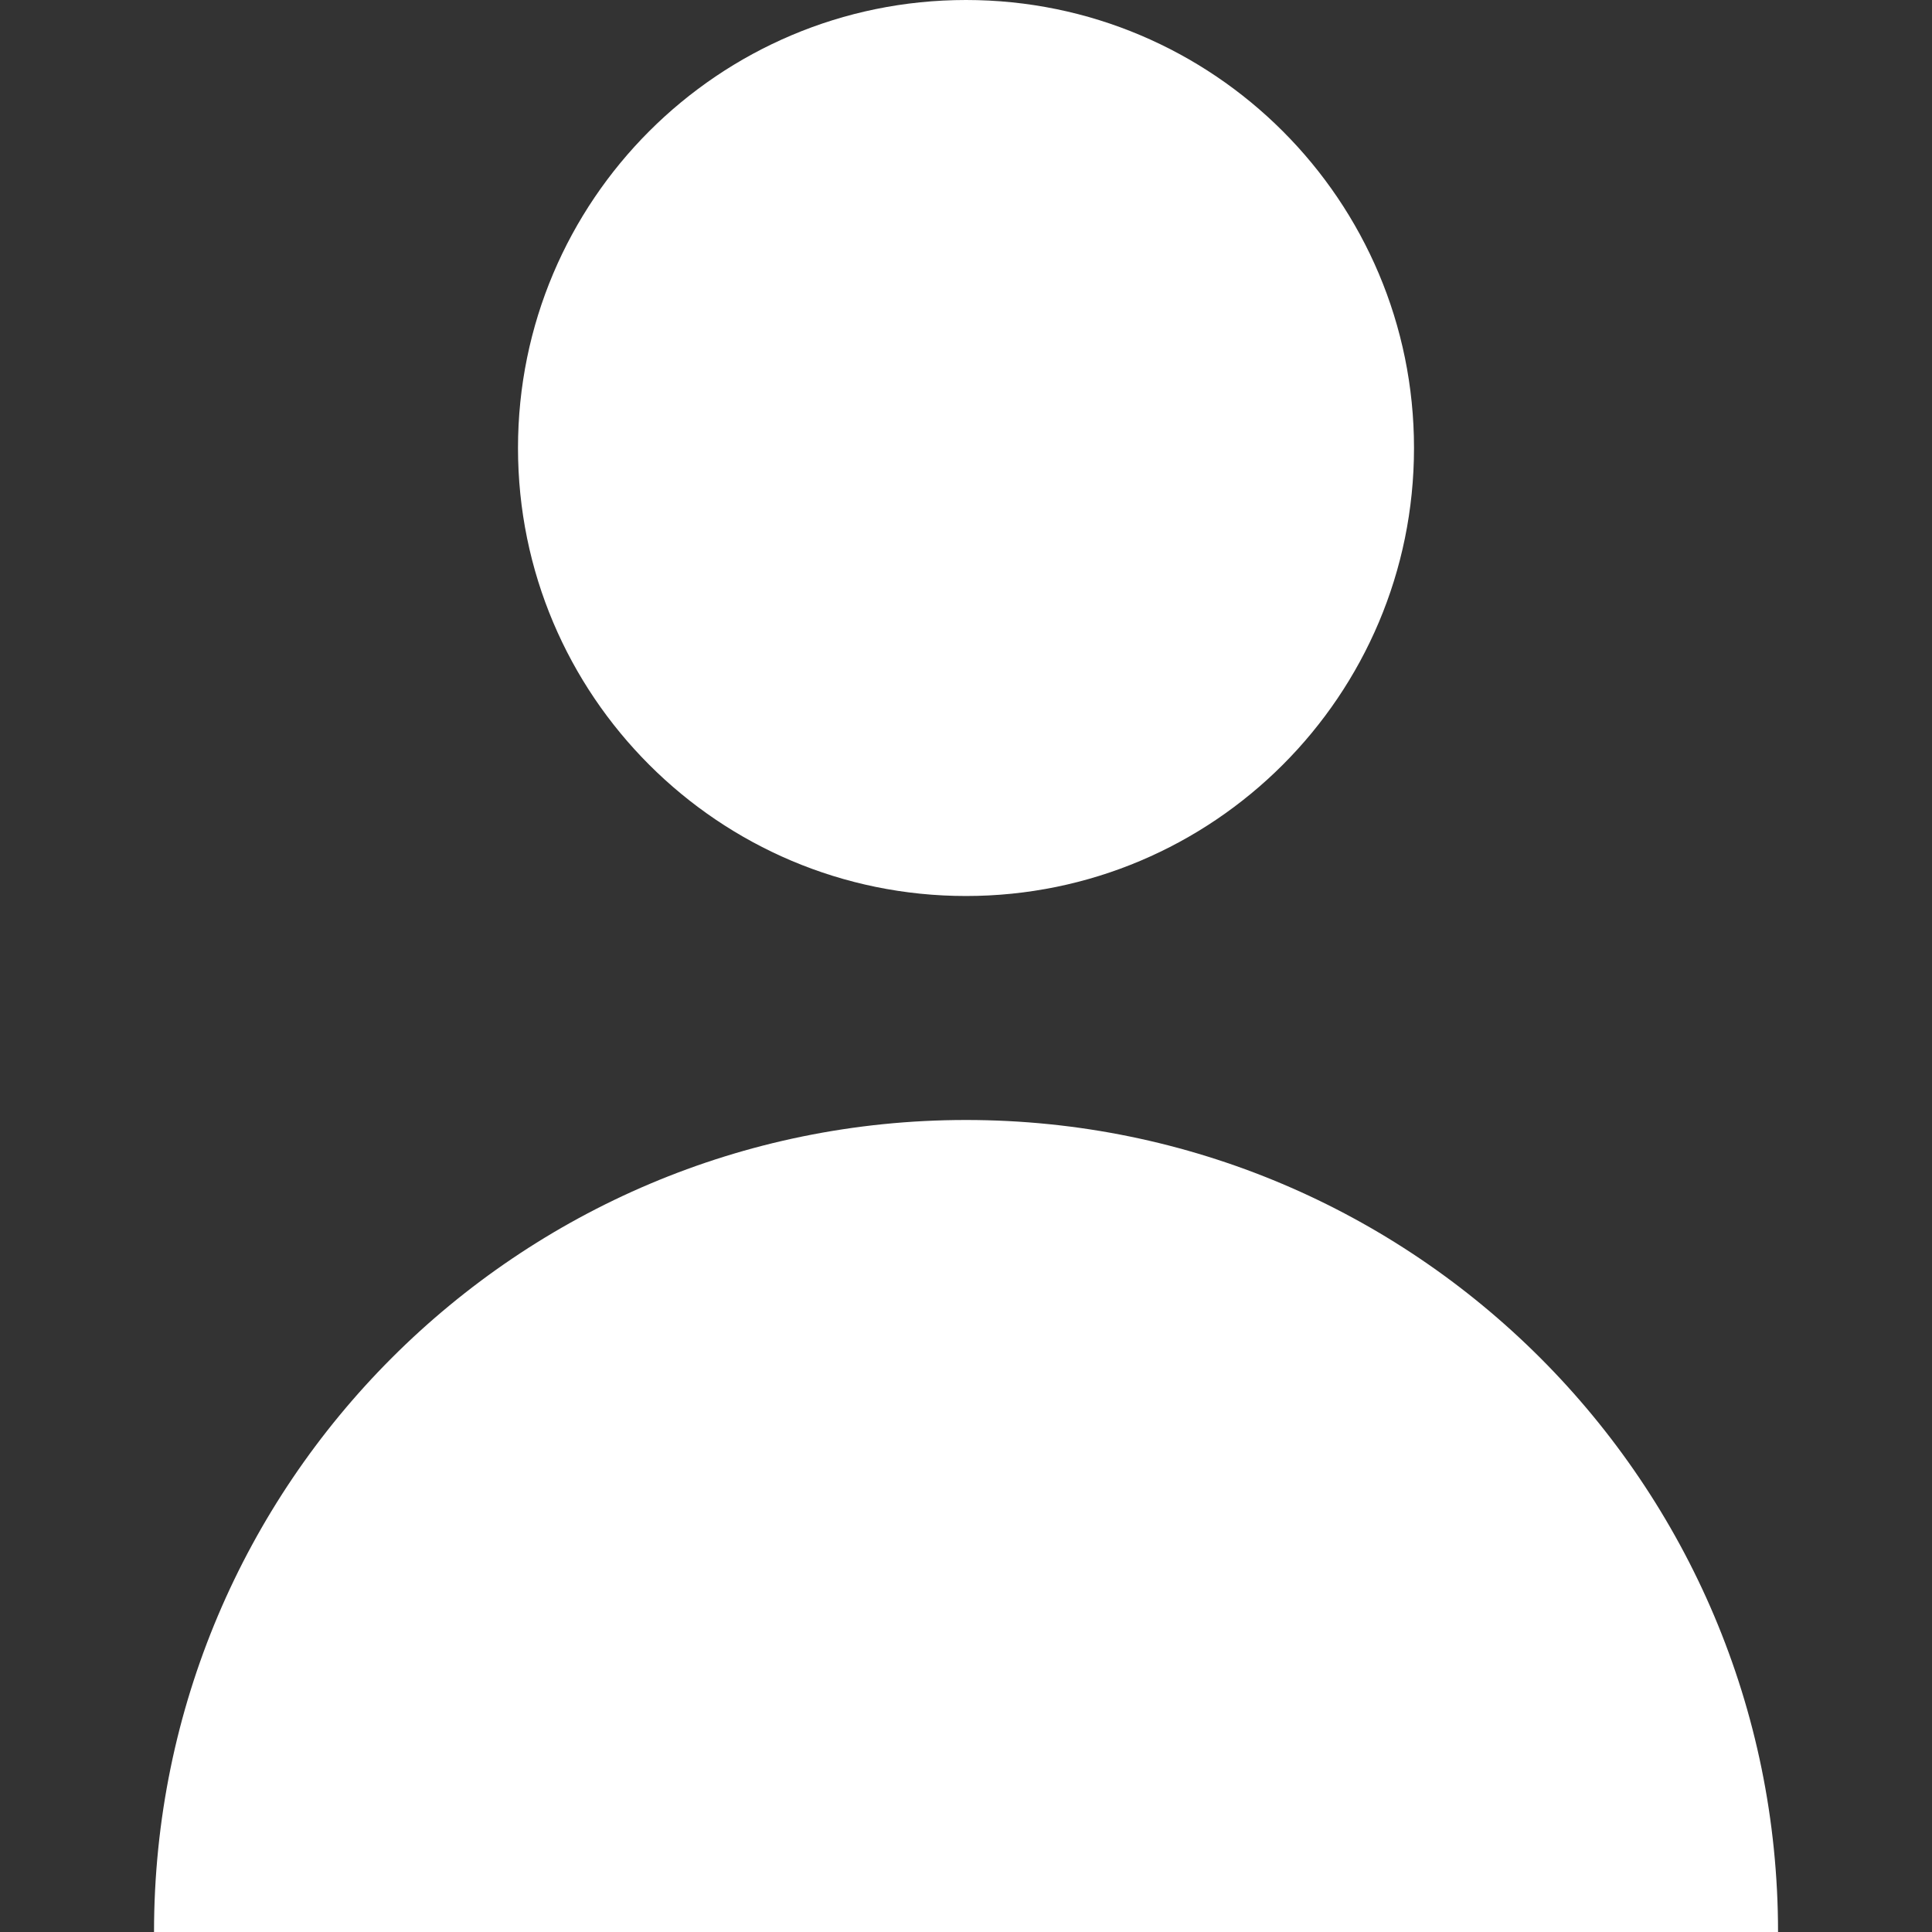
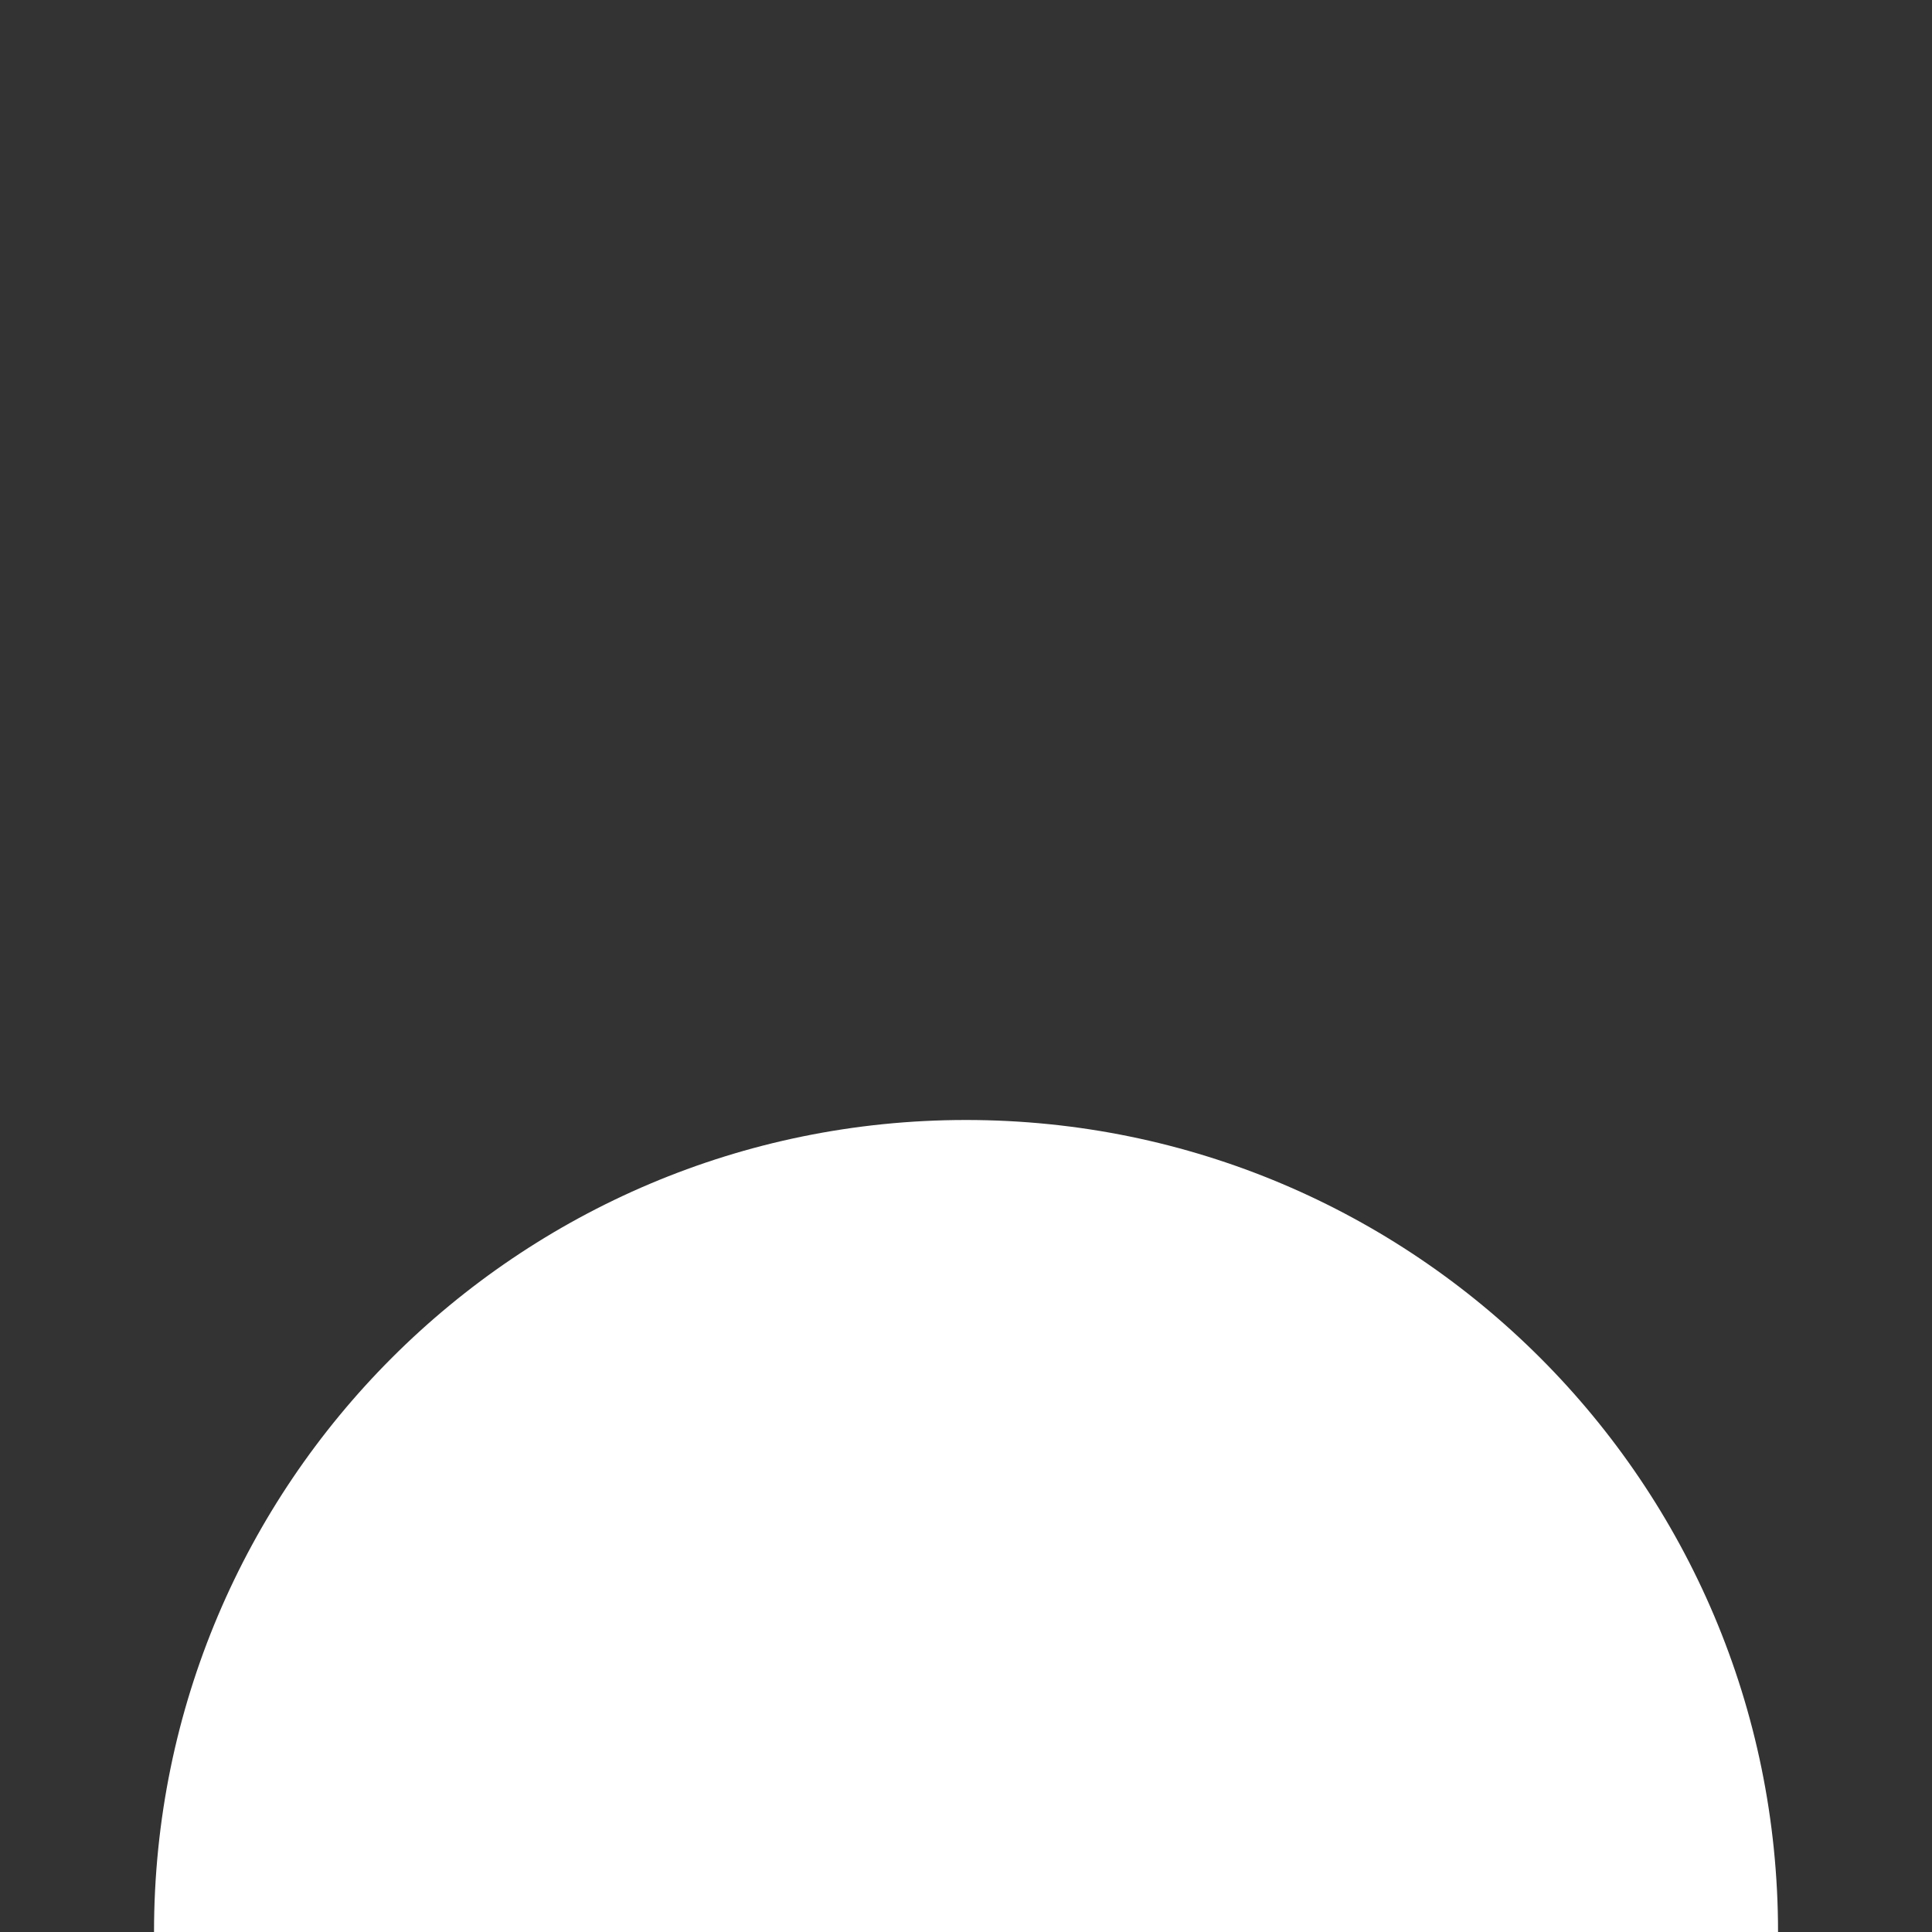
<svg xmlns="http://www.w3.org/2000/svg" width="61" height="61" viewBox="0 0 61 61" fill="none">
  <rect x="0" y="0" width="61" height="61" fill="#333333" stroke="none" />
-   <path d="M30.5 28.29C38.312 28.29 44.645 21.957 44.645 14.145C44.645 6.333 38.312 0 30.5 0C22.688 0 16.355 6.333 16.355 14.145C16.355 21.957 22.688 28.29 30.5 28.29Z" fill="white" />
  <path d="M30.501 35.362C16.342 35.362 4.863 46.841 4.863 61H56.139C56.139 46.841 44.66 35.362 30.501 35.362Z" fill="white" />
</svg>